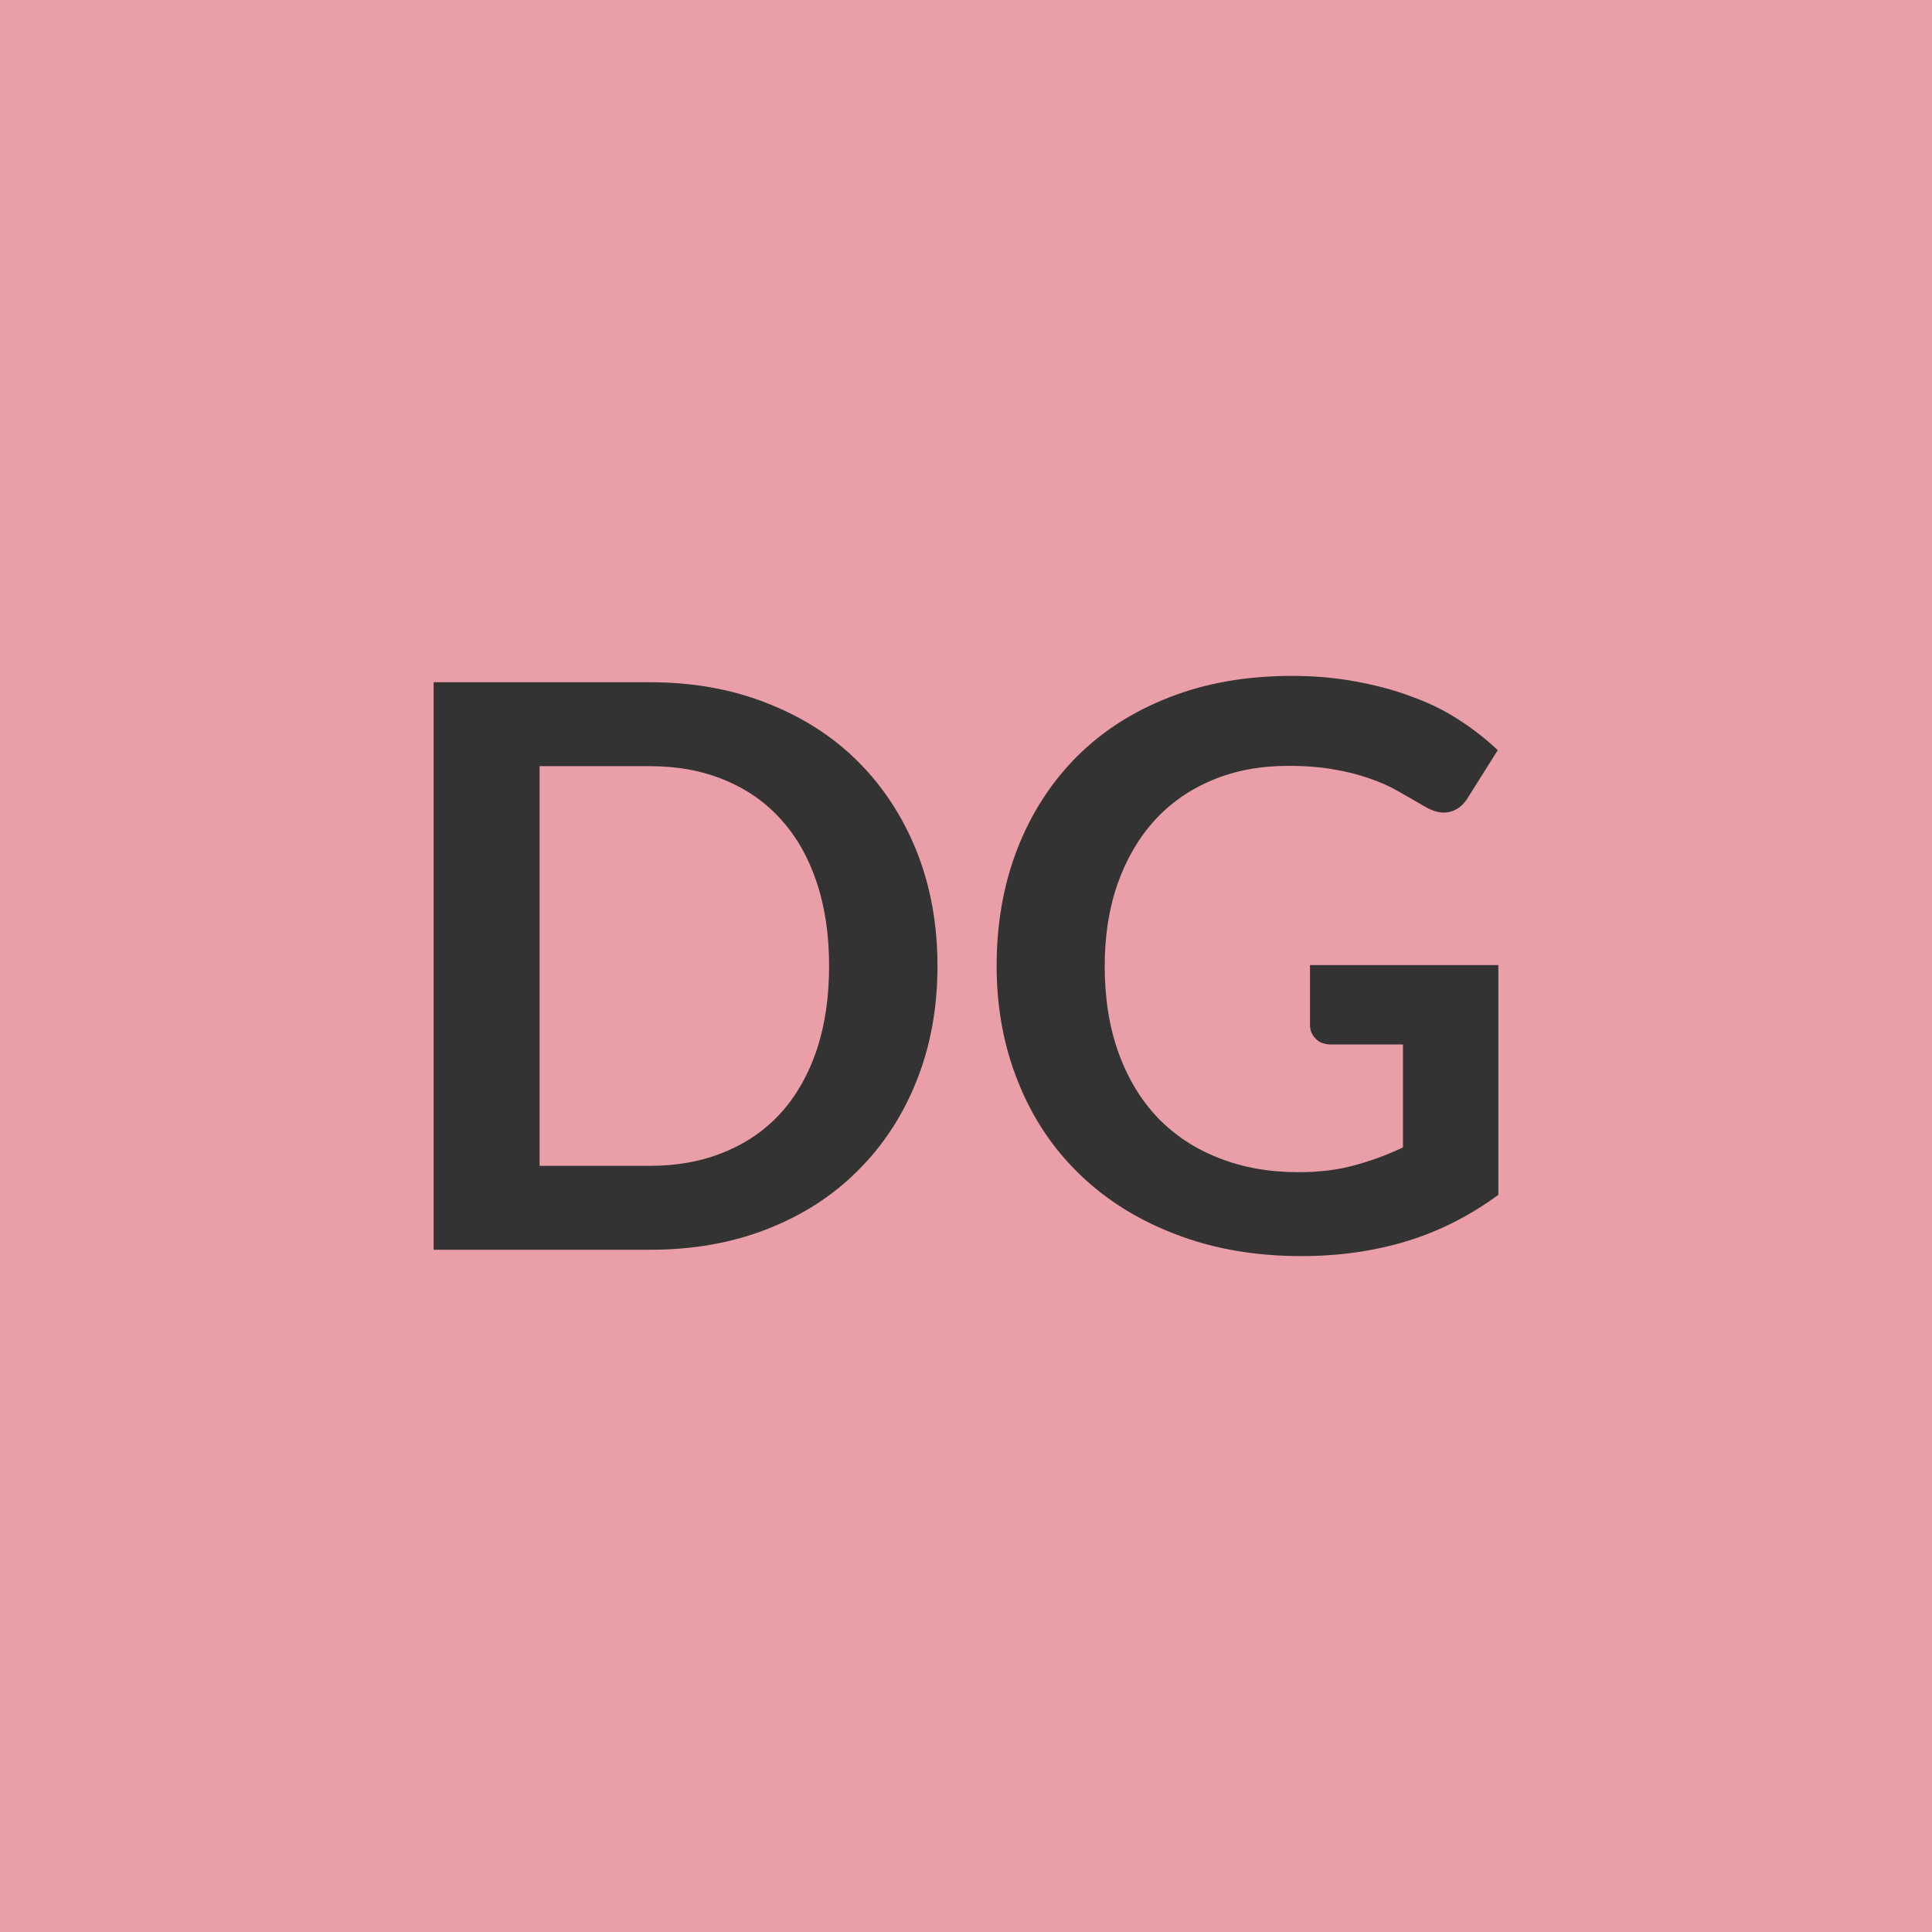
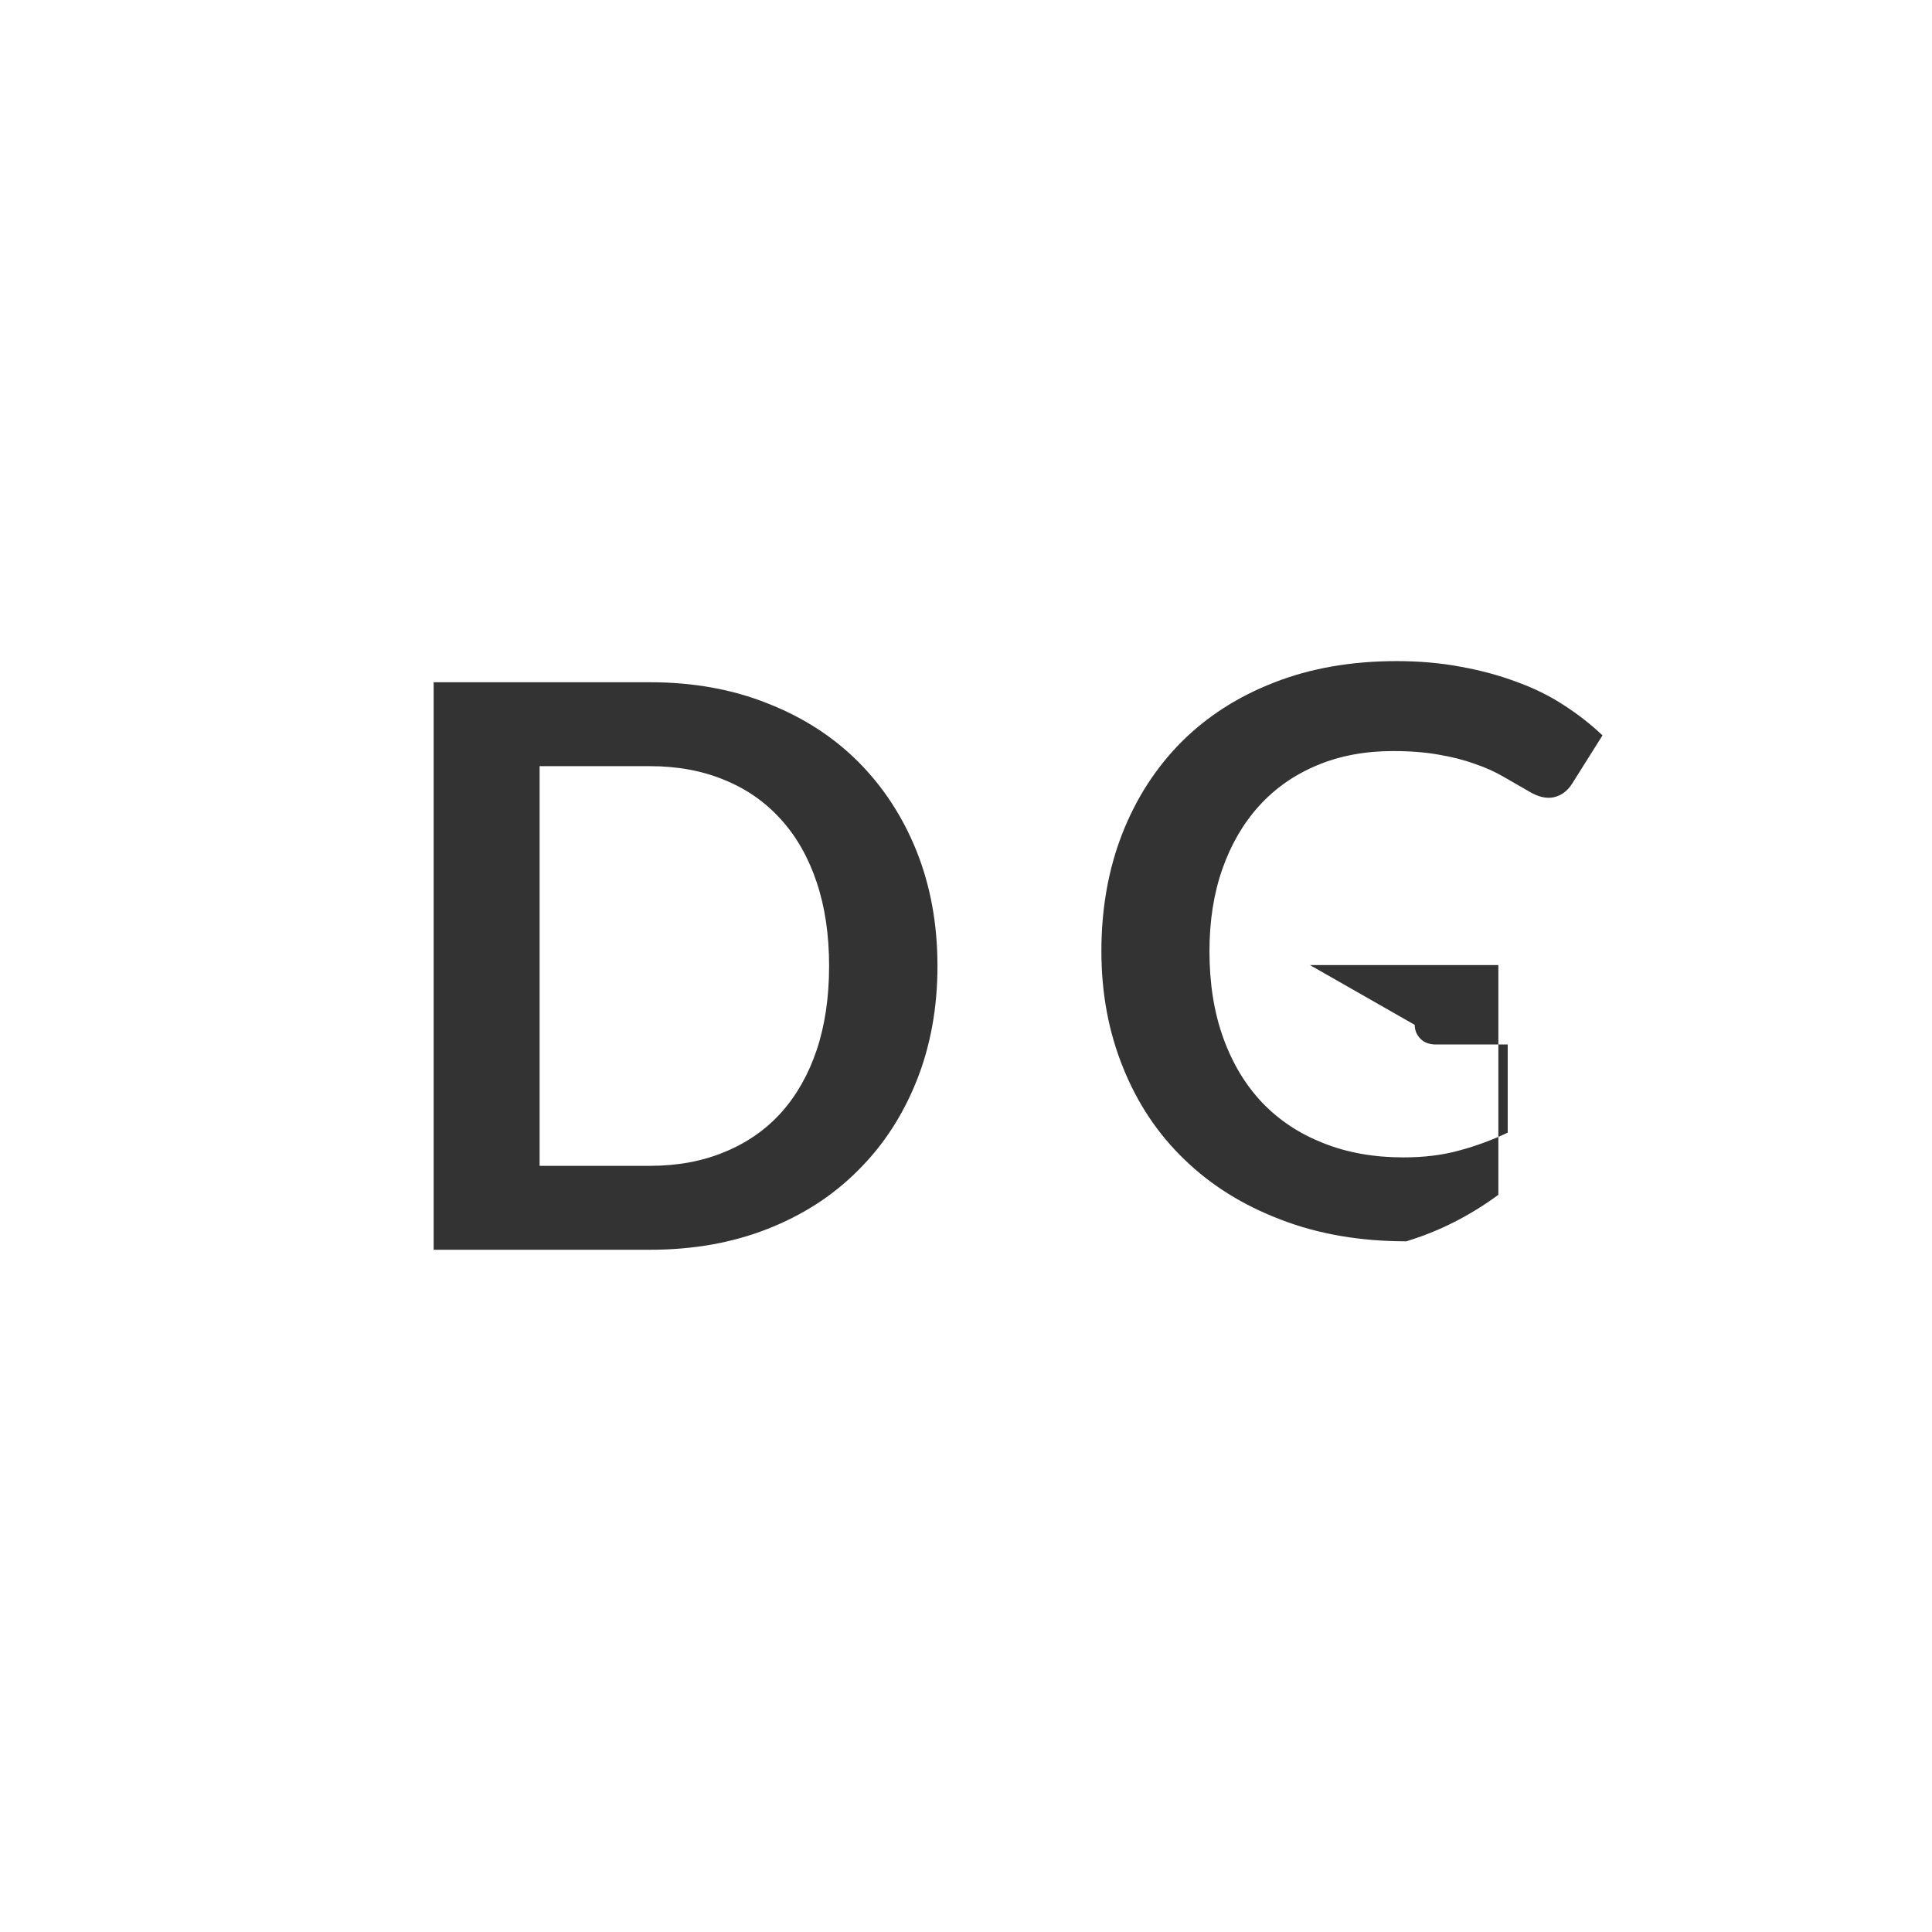
<svg xmlns="http://www.w3.org/2000/svg" width="64" height="64" viewBox="0 0 64 64">
-   <rect width="100%" height="100%" fill="#EA9EA7" />
-   <path fill="#333333" d="M31.055 32q0 2.07-.69 3.8t-1.94 2.97q-1.24 1.25-3 1.94-1.75.69-3.9.69h-7.16V22.6h7.16q2.15 0 3.9.7 1.76.69 3 1.93 1.25 1.25 1.94 2.97.69 1.73.69 3.8m-3.59 0q0-1.55-.41-2.77-.41-1.23-1.18-2.08-.77-.86-1.87-1.31-1.1-.46-2.48-.46h-3.65v13.24h3.65q1.38 0 2.48-.46 1.1-.45 1.87-1.3.77-.86 1.18-2.08.41-1.23.41-2.78m15.93-.03h6.24v7.61q-1.43 1.05-3.05 1.54t-3.47.49q-2.3 0-4.16-.72-1.87-.71-3.19-1.99-1.32-1.27-2.03-3.04-.72-1.77-.72-3.86 0-2.12.69-3.89.69-1.76 1.96-3.04 1.27-1.27 3.07-1.97 1.81-.71 4.06-.71 1.14 0 2.14.19.99.18 1.84.5.86.31 1.56.77.7.45 1.28 1l-1 1.59q-.23.37-.61.46-.37.08-.82-.19-.43-.25-.85-.49-.43-.25-.96-.43-.53-.19-1.18-.3-.66-.12-1.52-.12-1.39 0-2.51.47-1.13.47-1.92 1.34t-1.22 2.09-.43 2.73q0 1.61.46 2.88t1.3 2.15q.84.87 2.02 1.33 1.18.47 2.64.47 1.04 0 1.86-.23.82-.22 1.6-.59V34.6h-2.37q-.34 0-.52-.19-.19-.19-.19-.46z" />
+   <path fill="#333333" d="M31.055 32q0 2.07-.69 3.8t-1.94 2.97q-1.24 1.25-3 1.94-1.75.69-3.9.69h-7.16V22.6h7.16q2.15 0 3.9.7 1.76.69 3 1.93 1.25 1.25 1.94 2.97.69 1.73.69 3.8m-3.59 0q0-1.55-.41-2.77-.41-1.23-1.18-2.08-.77-.86-1.87-1.31-1.1-.46-2.48-.46h-3.65v13.24h3.65q1.38 0 2.48-.46 1.1-.45 1.87-1.3.77-.86 1.18-2.08.41-1.23.41-2.78m15.93-.03h6.24v7.61q-1.43 1.05-3.05 1.54q-2.3 0-4.16-.72-1.87-.71-3.19-1.99-1.32-1.27-2.03-3.04-.72-1.77-.72-3.86 0-2.12.69-3.89.69-1.76 1.96-3.04 1.27-1.27 3.07-1.97 1.81-.71 4.06-.71 1.14 0 2.14.19.99.18 1.84.5.86.31 1.56.77.7.45 1.28 1l-1 1.59q-.23.37-.61.46-.37.08-.82-.19-.43-.25-.85-.49-.43-.25-.96-.43-.53-.19-1.18-.3-.66-.12-1.52-.12-1.39 0-2.51.47-1.13.47-1.92 1.34t-1.22 2.09-.43 2.73q0 1.61.46 2.88t1.3 2.15q.84.87 2.02 1.33 1.18.47 2.64.47 1.04 0 1.86-.23.82-.22 1.6-.59V34.6h-2.37q-.34 0-.52-.19-.19-.19-.19-.46z" />
</svg>